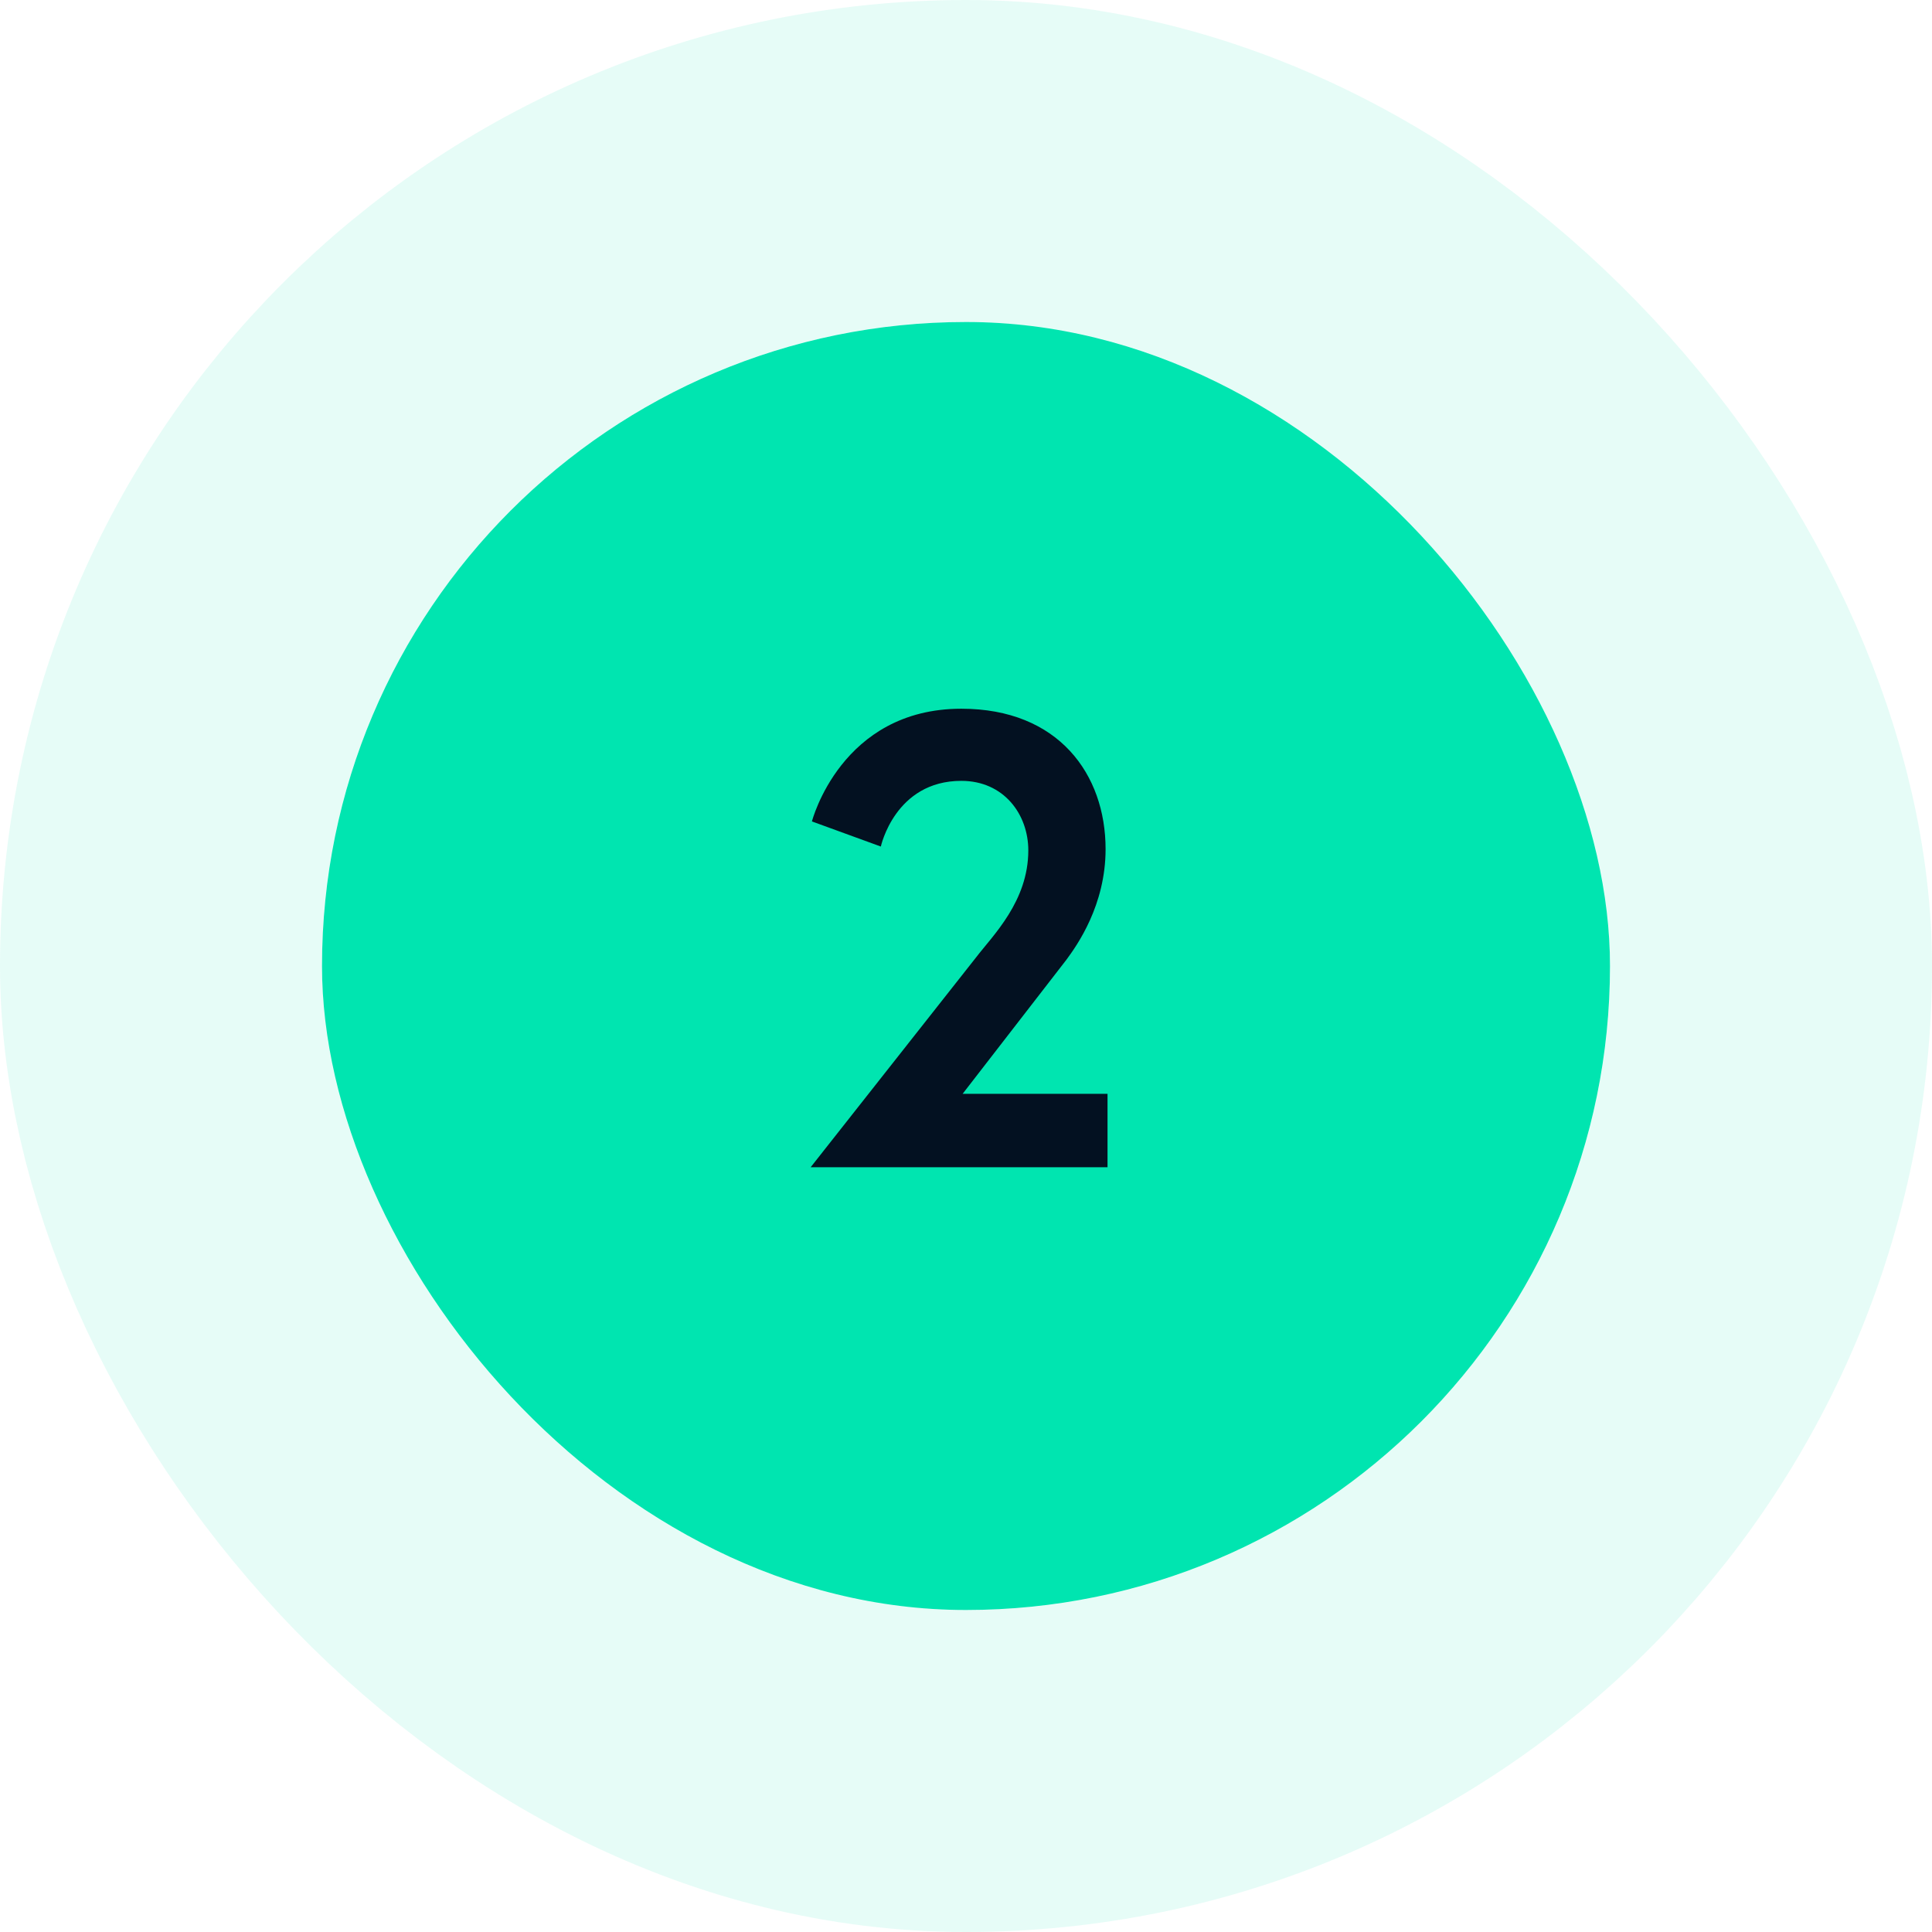
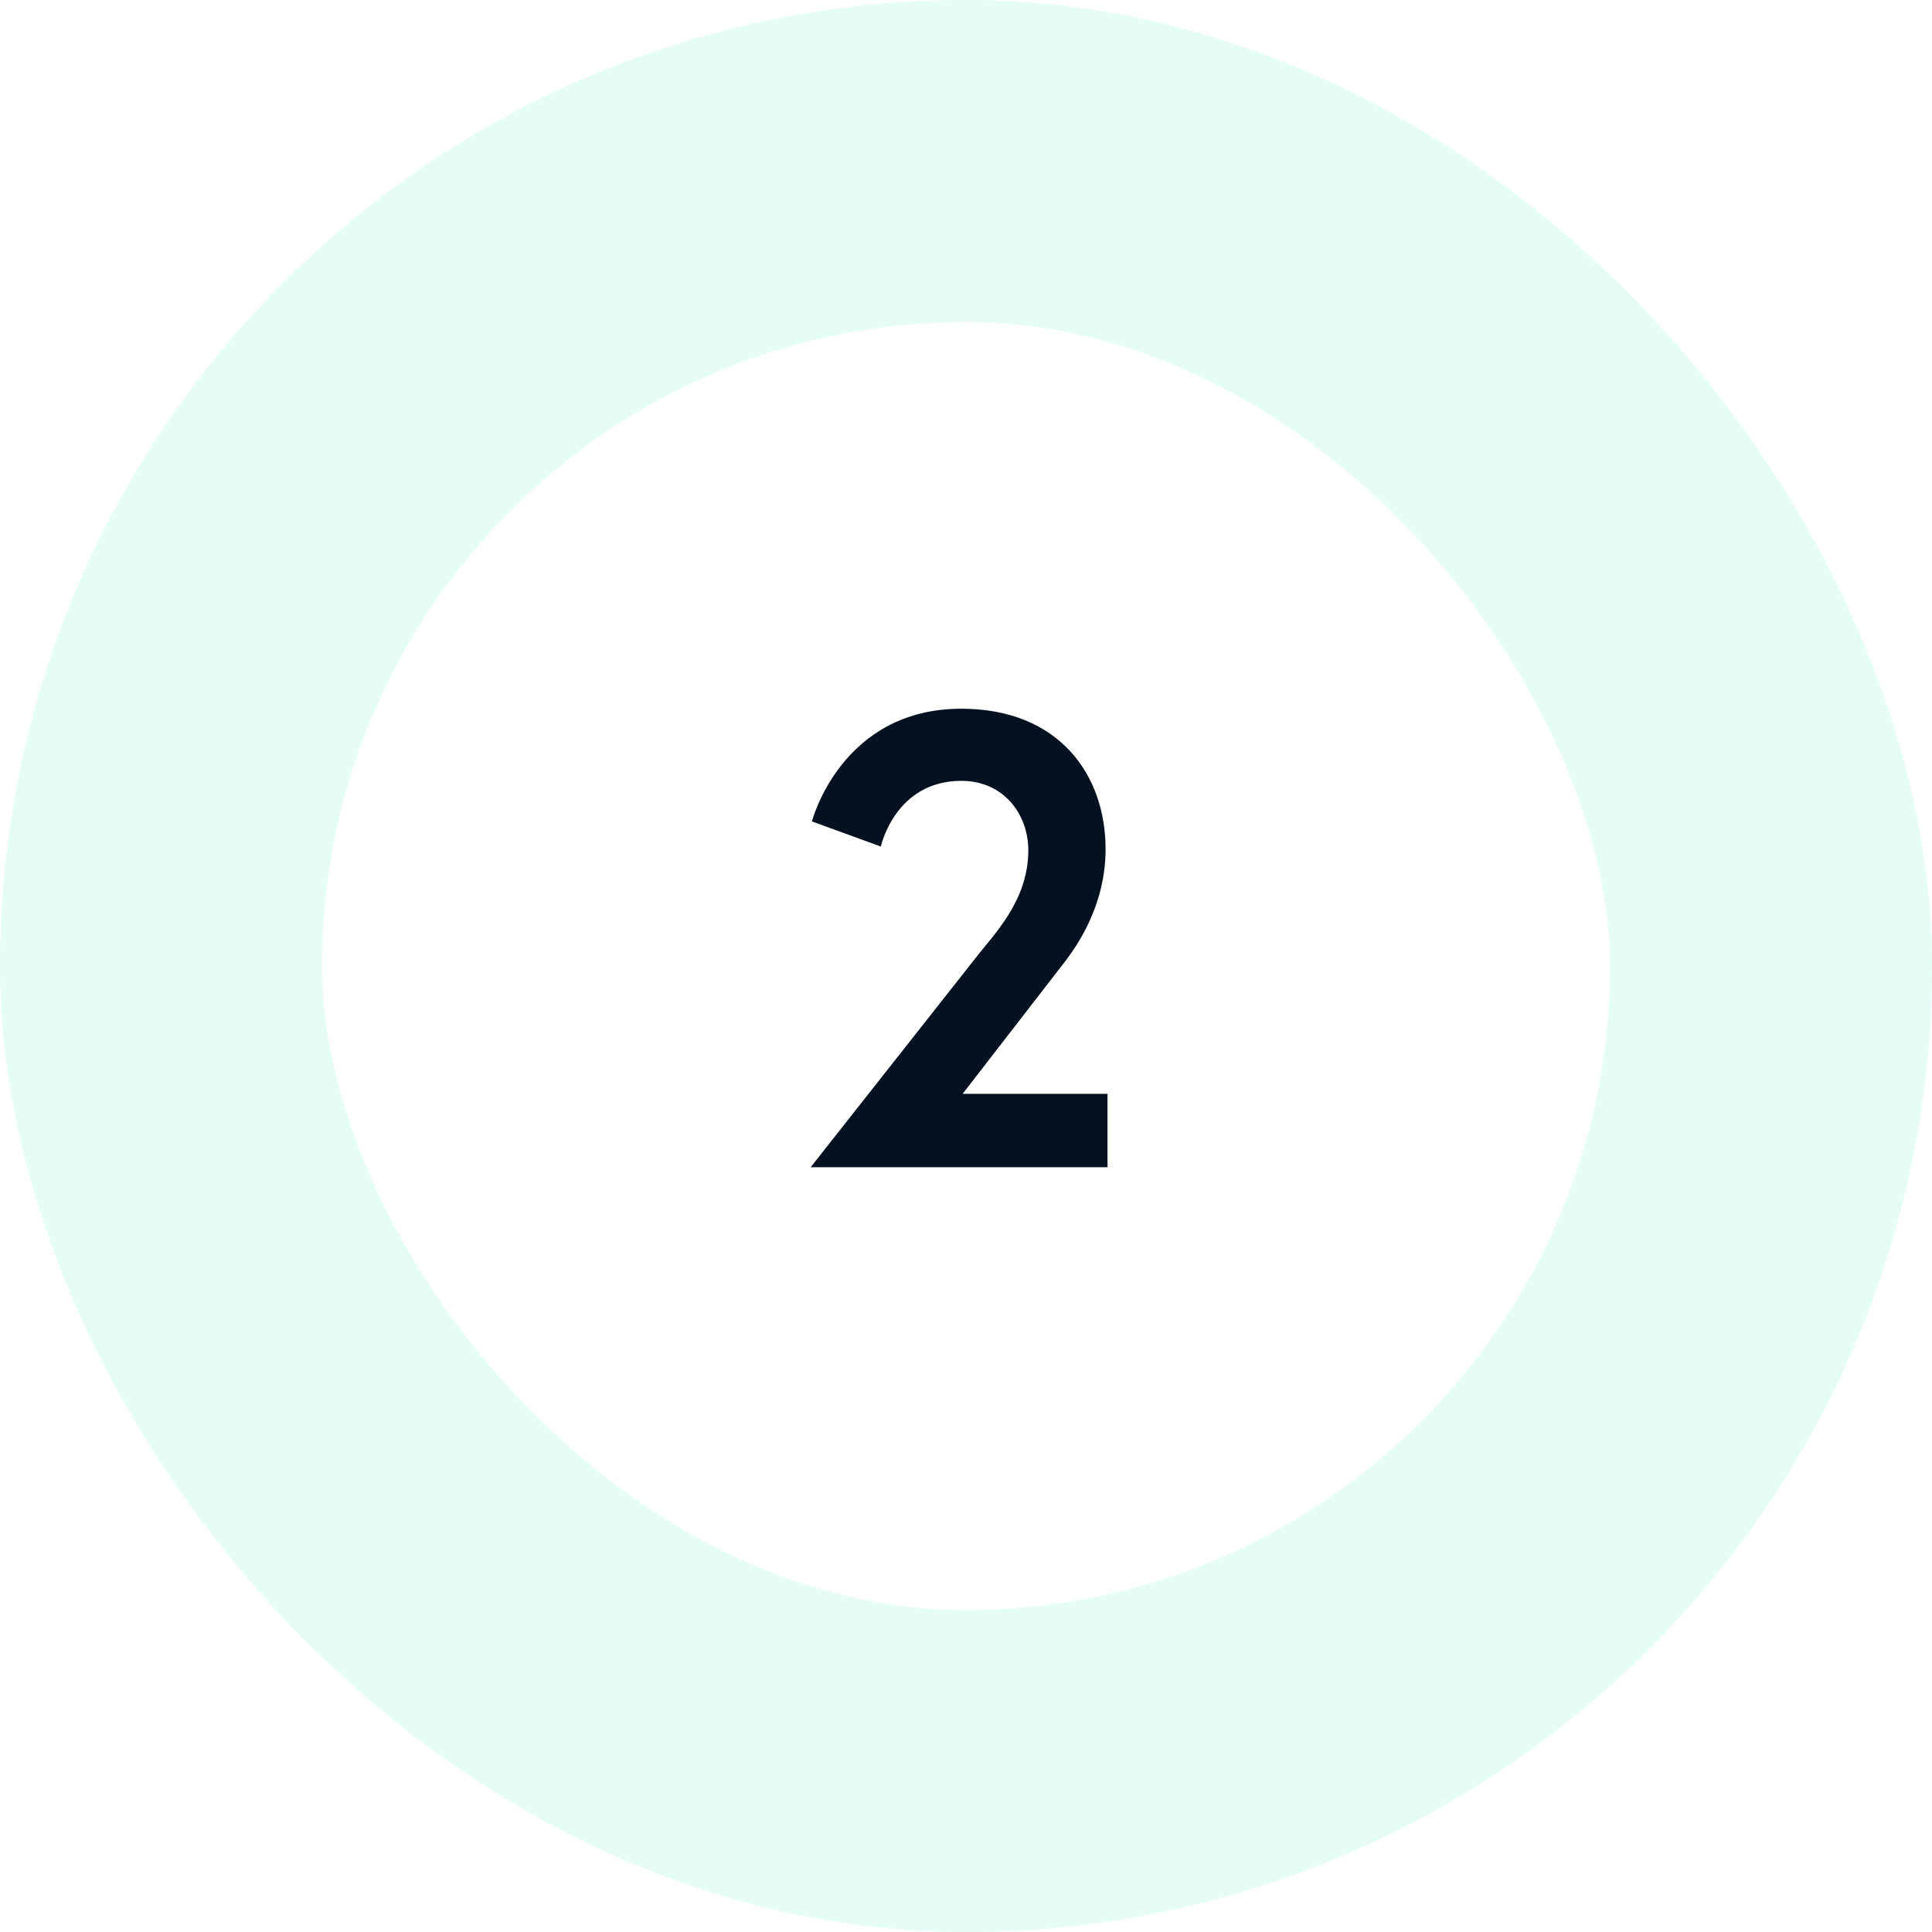
<svg xmlns="http://www.w3.org/2000/svg" width="48" height="48" viewBox="0 0 48 48" fill="none">
-   <rect x="8" y="8" width="32" height="32" rx="16" fill="#00E5B0" />
  <rect x="4" y="4" width="40" height="40" rx="20" stroke="#00E5B0" stroke-opacity="0.1" stroke-width="8" />
  <path d="M20.14 29L24.252 23.784C24.668 23.24 25.548 22.392 25.548 21.128C25.548 20.232 24.94 19.4 23.884 19.4C22.236 19.4 21.884 21.032 21.884 21.032L20.172 20.408C20.172 20.408 20.892 17.608 23.884 17.608C26.3 17.608 27.468 19.24 27.468 21.096C27.468 22.488 26.764 23.48 26.492 23.848L23.916 27.176H27.516V29H20.14Z" fill="#031121" />
</svg>